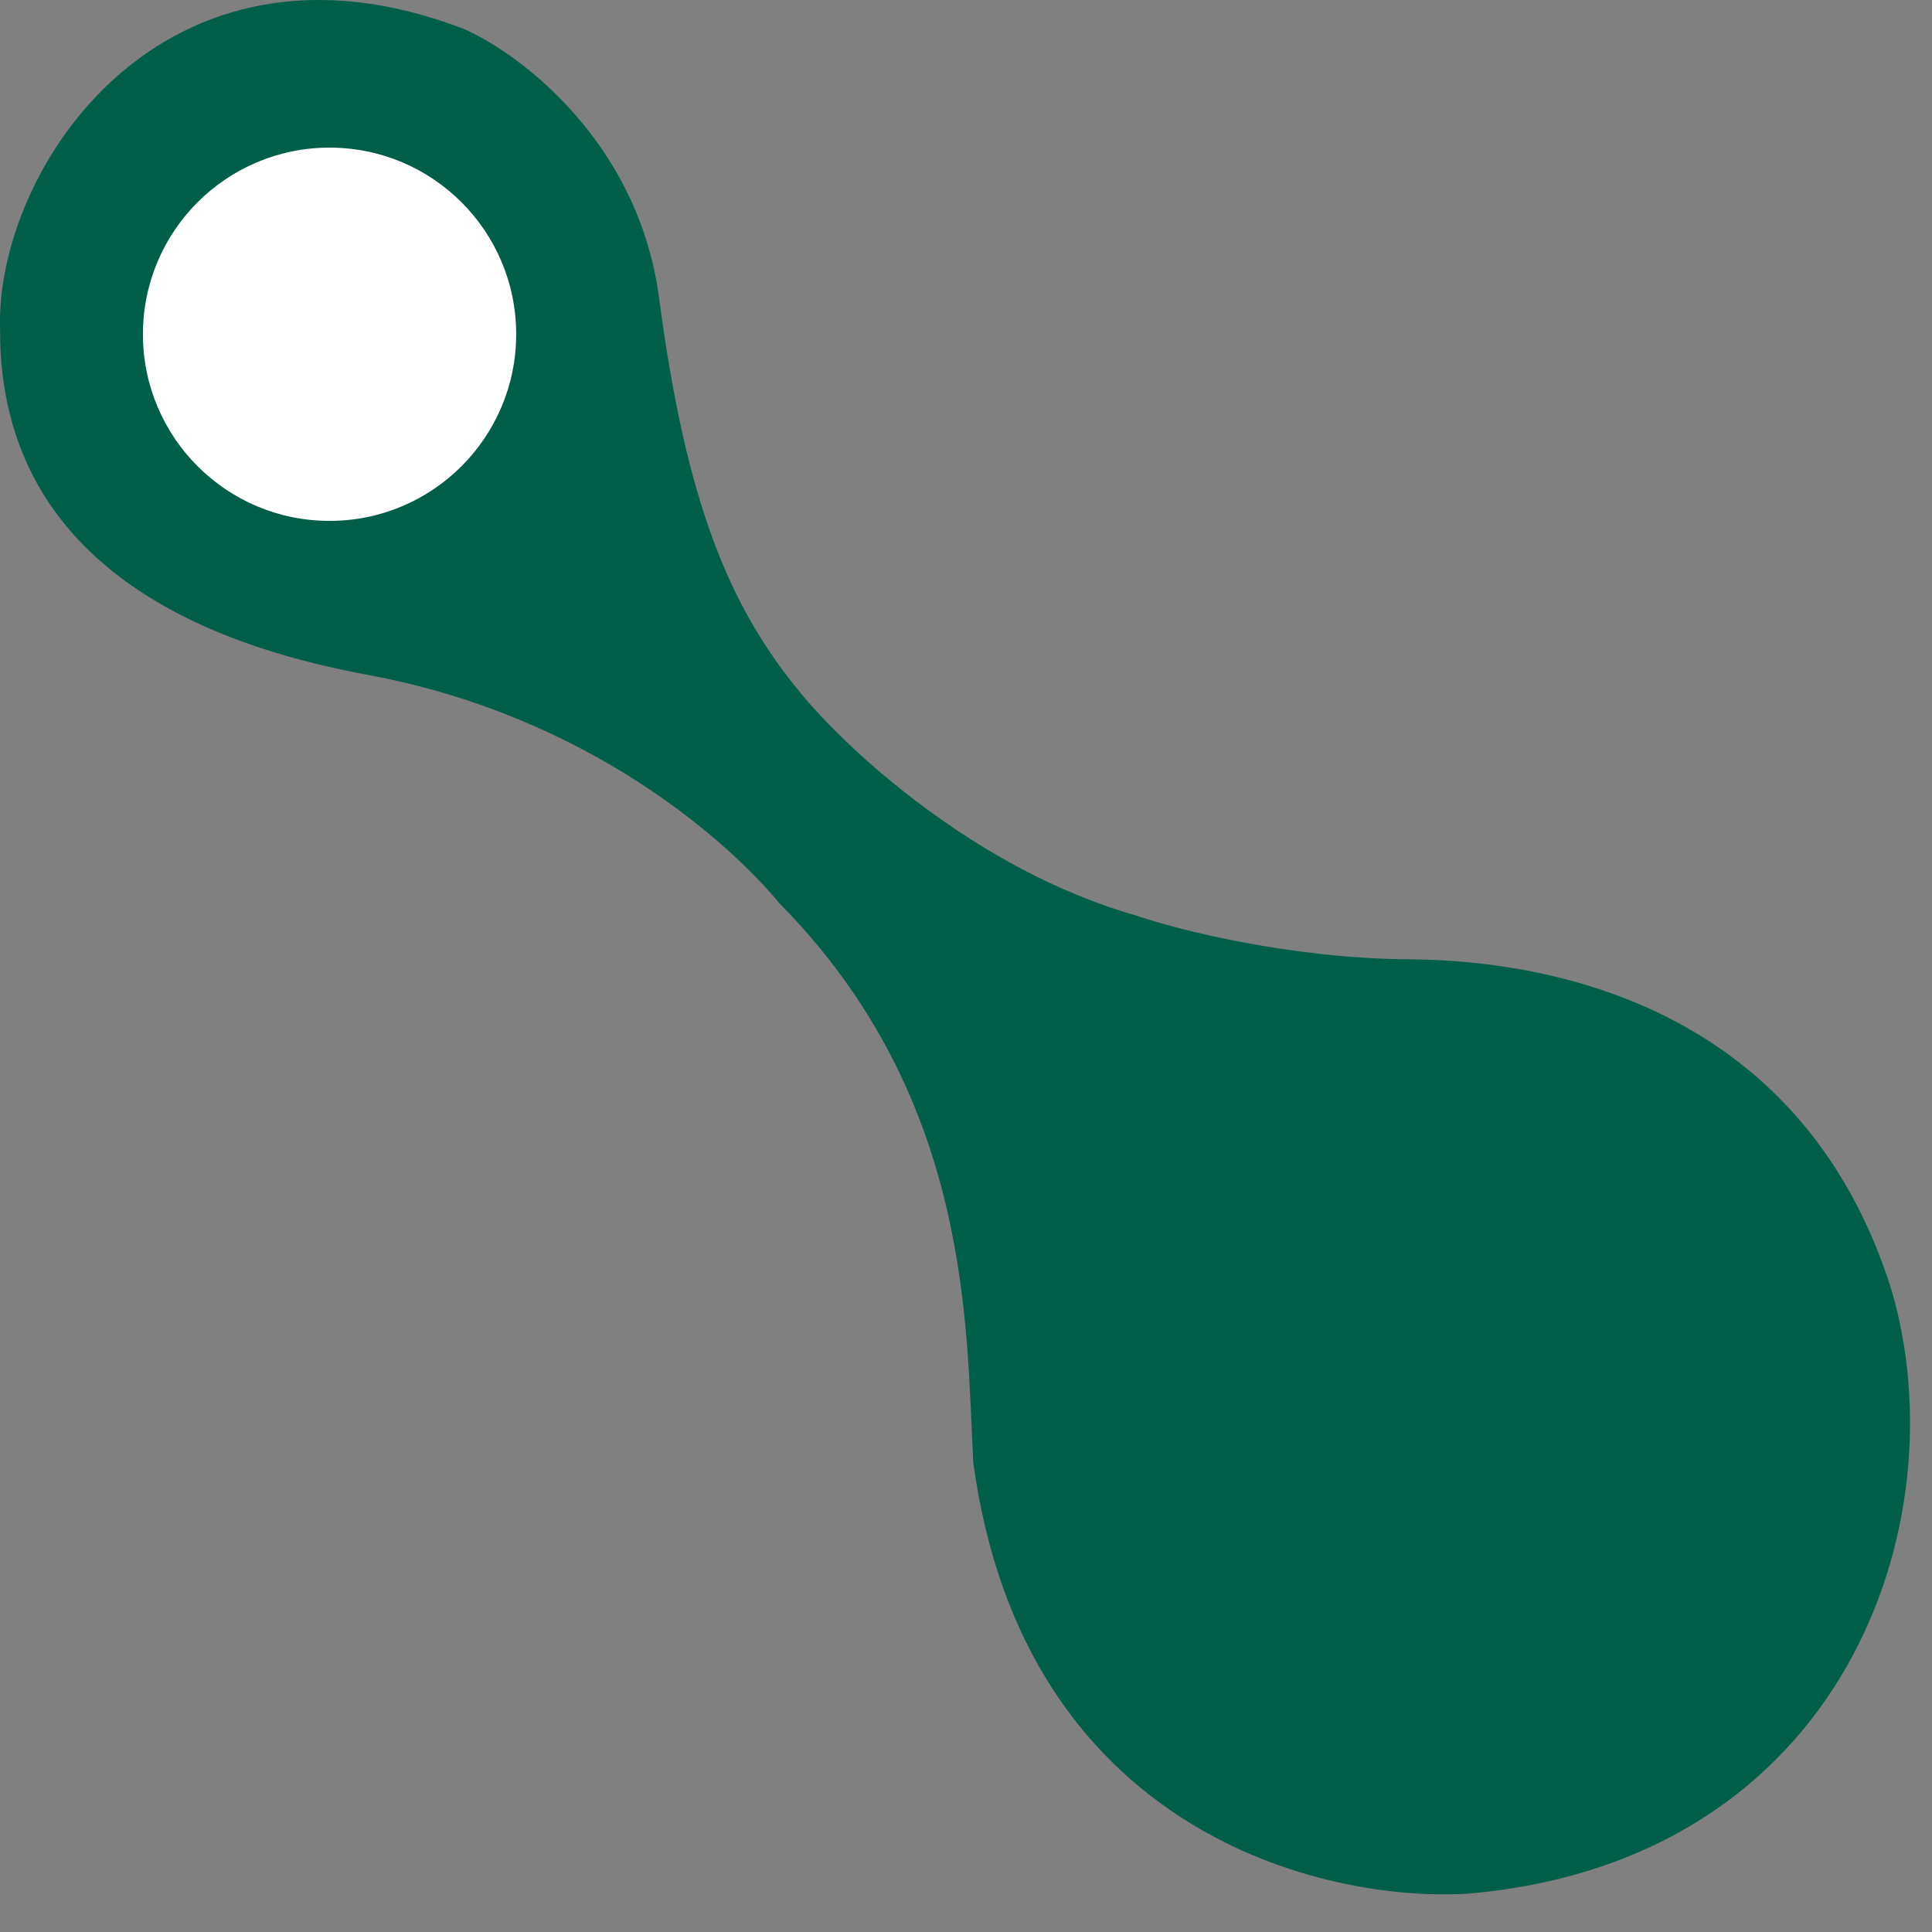
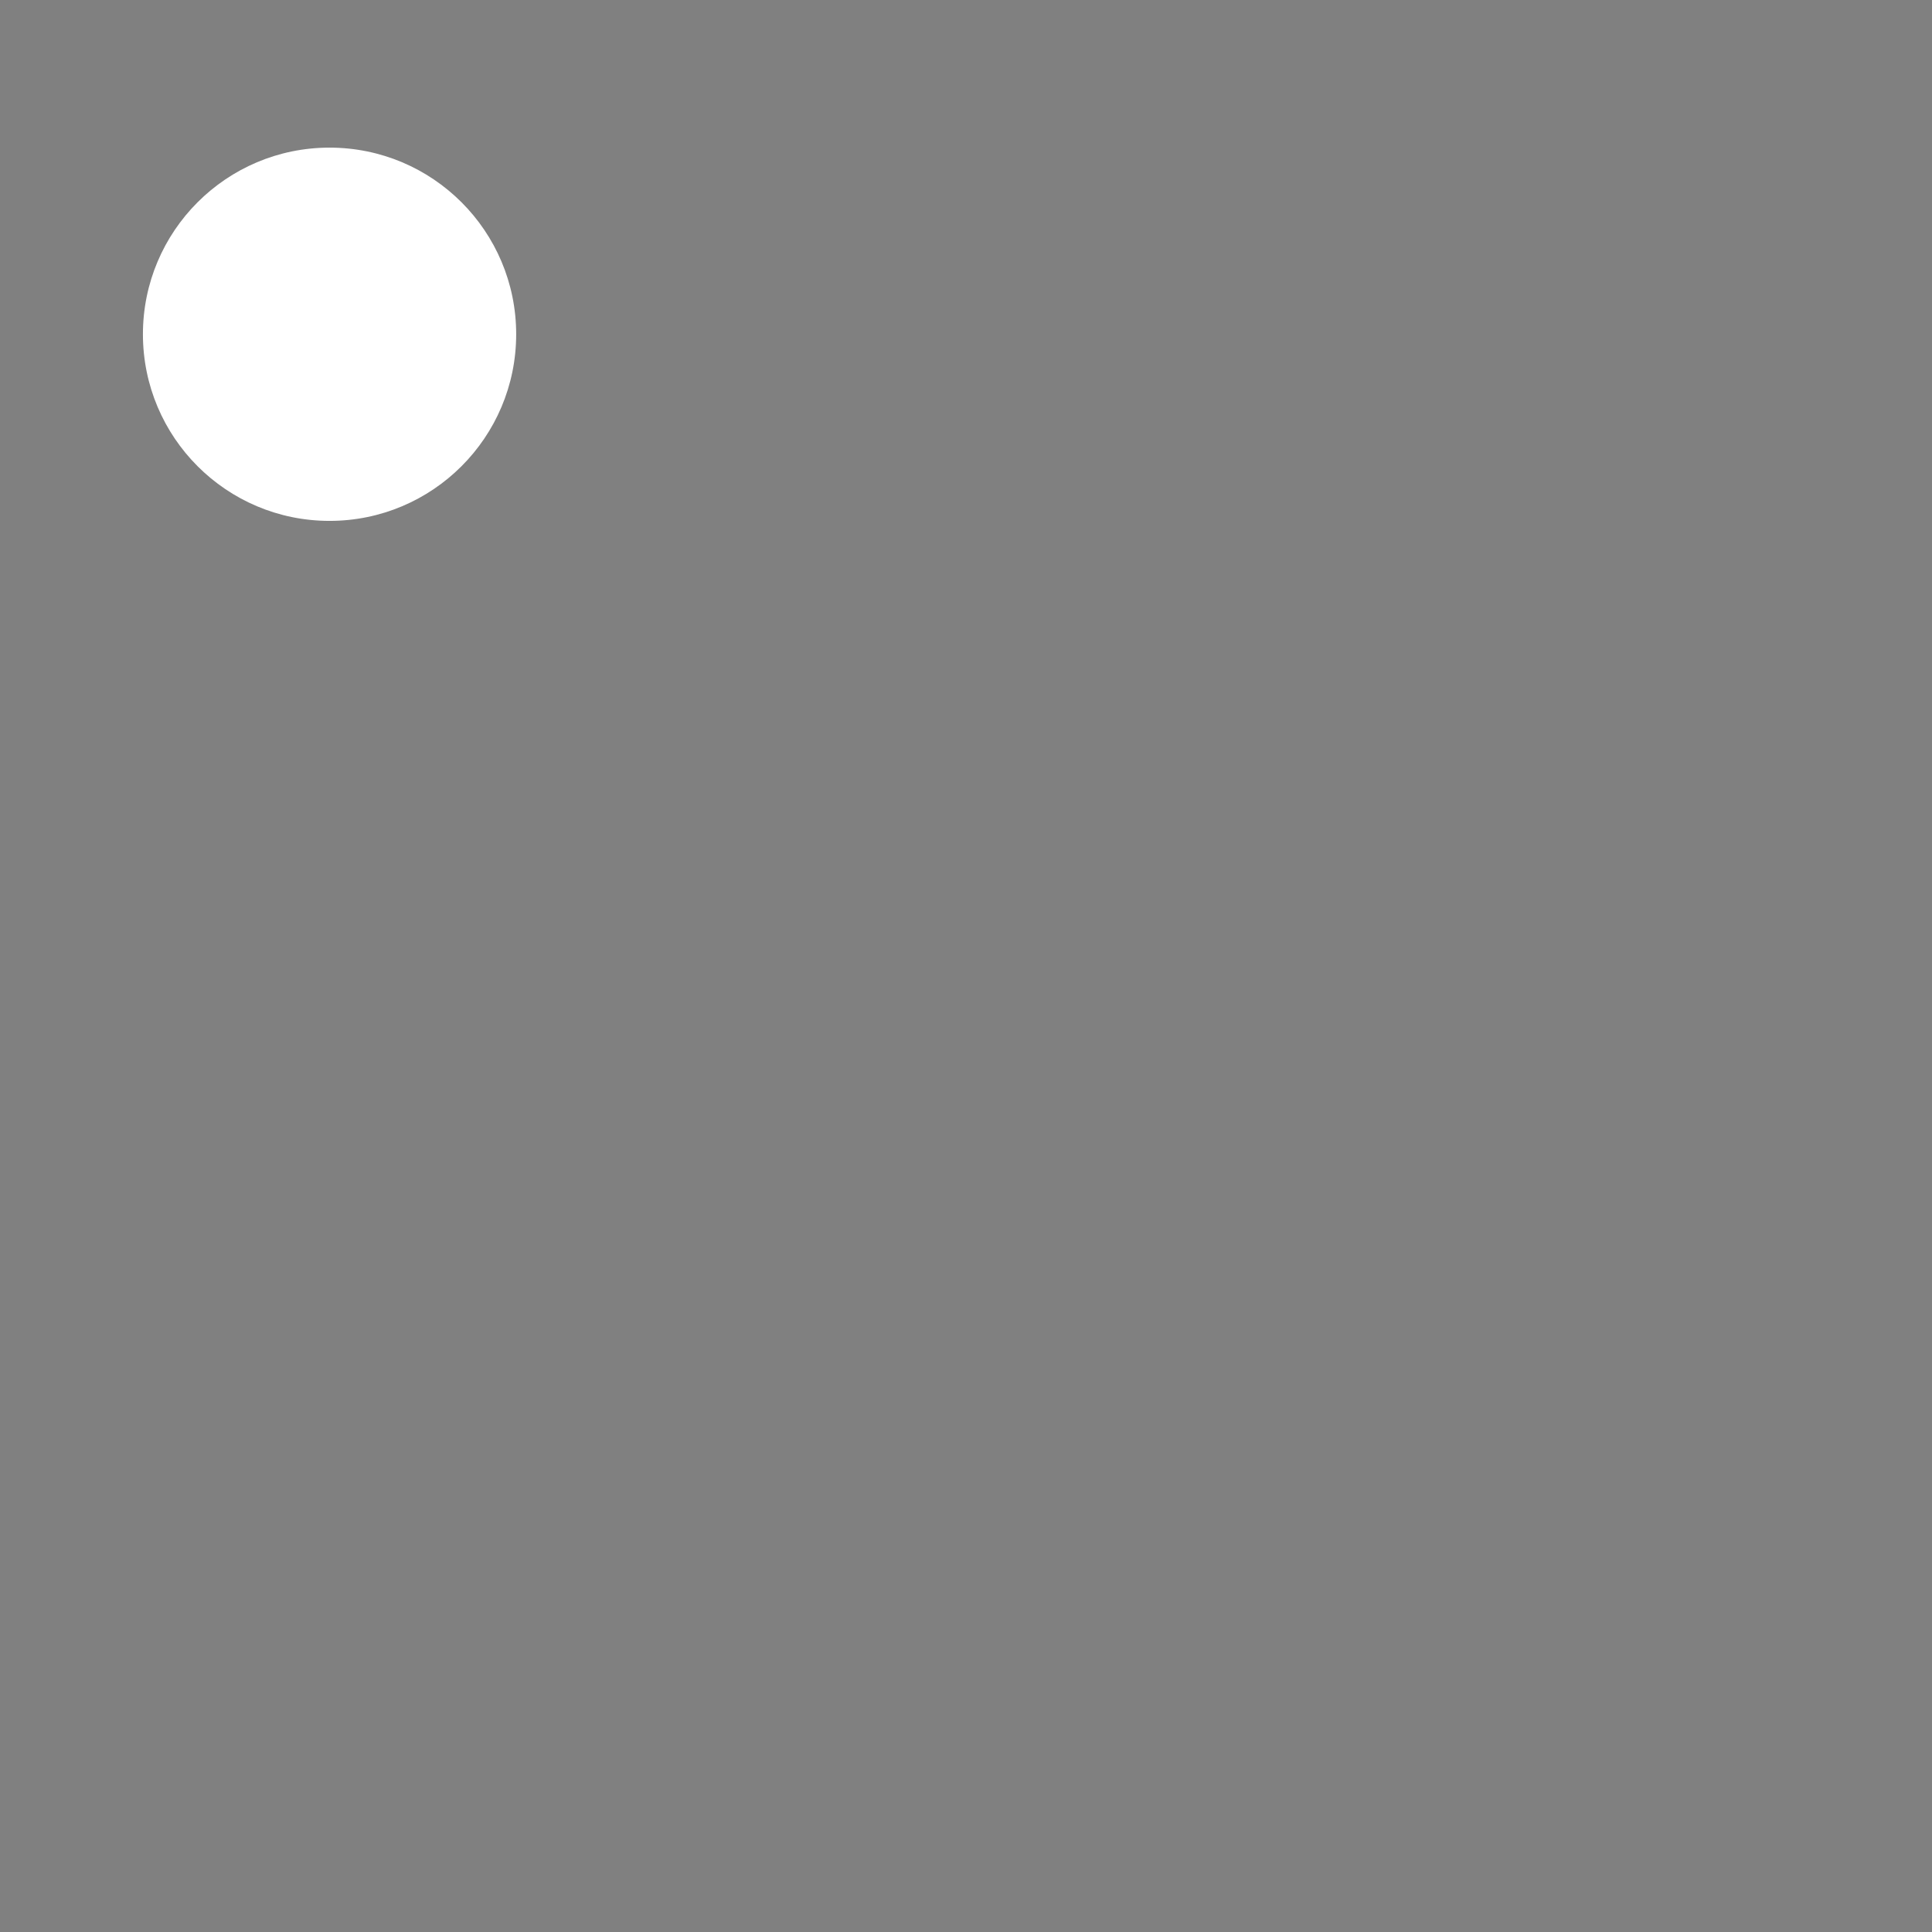
<svg xmlns="http://www.w3.org/2000/svg" width="46" height="46" viewBox="0 0 46 46" fill="none">
  <rect x="0" y="0" width="46" height="46" fill="#808080" stroke="none" />
-   <path d="M34.955 45.087C43.914 44.311 46.654 36.256 45.039 30.724C42.959 24.075 37.109 22.866 33.56 22.841C30.721 22.822 28.036 22.138 27.049 21.798C23.231 20.711 20.139 17.819 19.07 16.509C17.356 14.447 16.334 11.958 15.692 7.095C15.203 3.388 12.388 1.279 11.042 0.688C3.894 -2.053 -0.108 4.028 0.002 7.821C-0.037 13.877 5.708 15.502 8.765 16.07C14.049 17.052 17.381 20.081 18.556 21.505C23.157 26.163 23.001 31.62 23.173 34.821C24.372 43.63 31.512 45.298 34.955 45.087Z" fill="#015E49" />
  <path d="M7.846 3.515C10.301 3.515 12.29 5.504 12.29 7.958C12.29 10.412 10.301 12.402 7.846 12.402C5.392 12.402 3.403 10.412 3.403 7.958C3.403 5.504 5.392 3.515 7.846 3.515Z" fill="white" />
</svg>